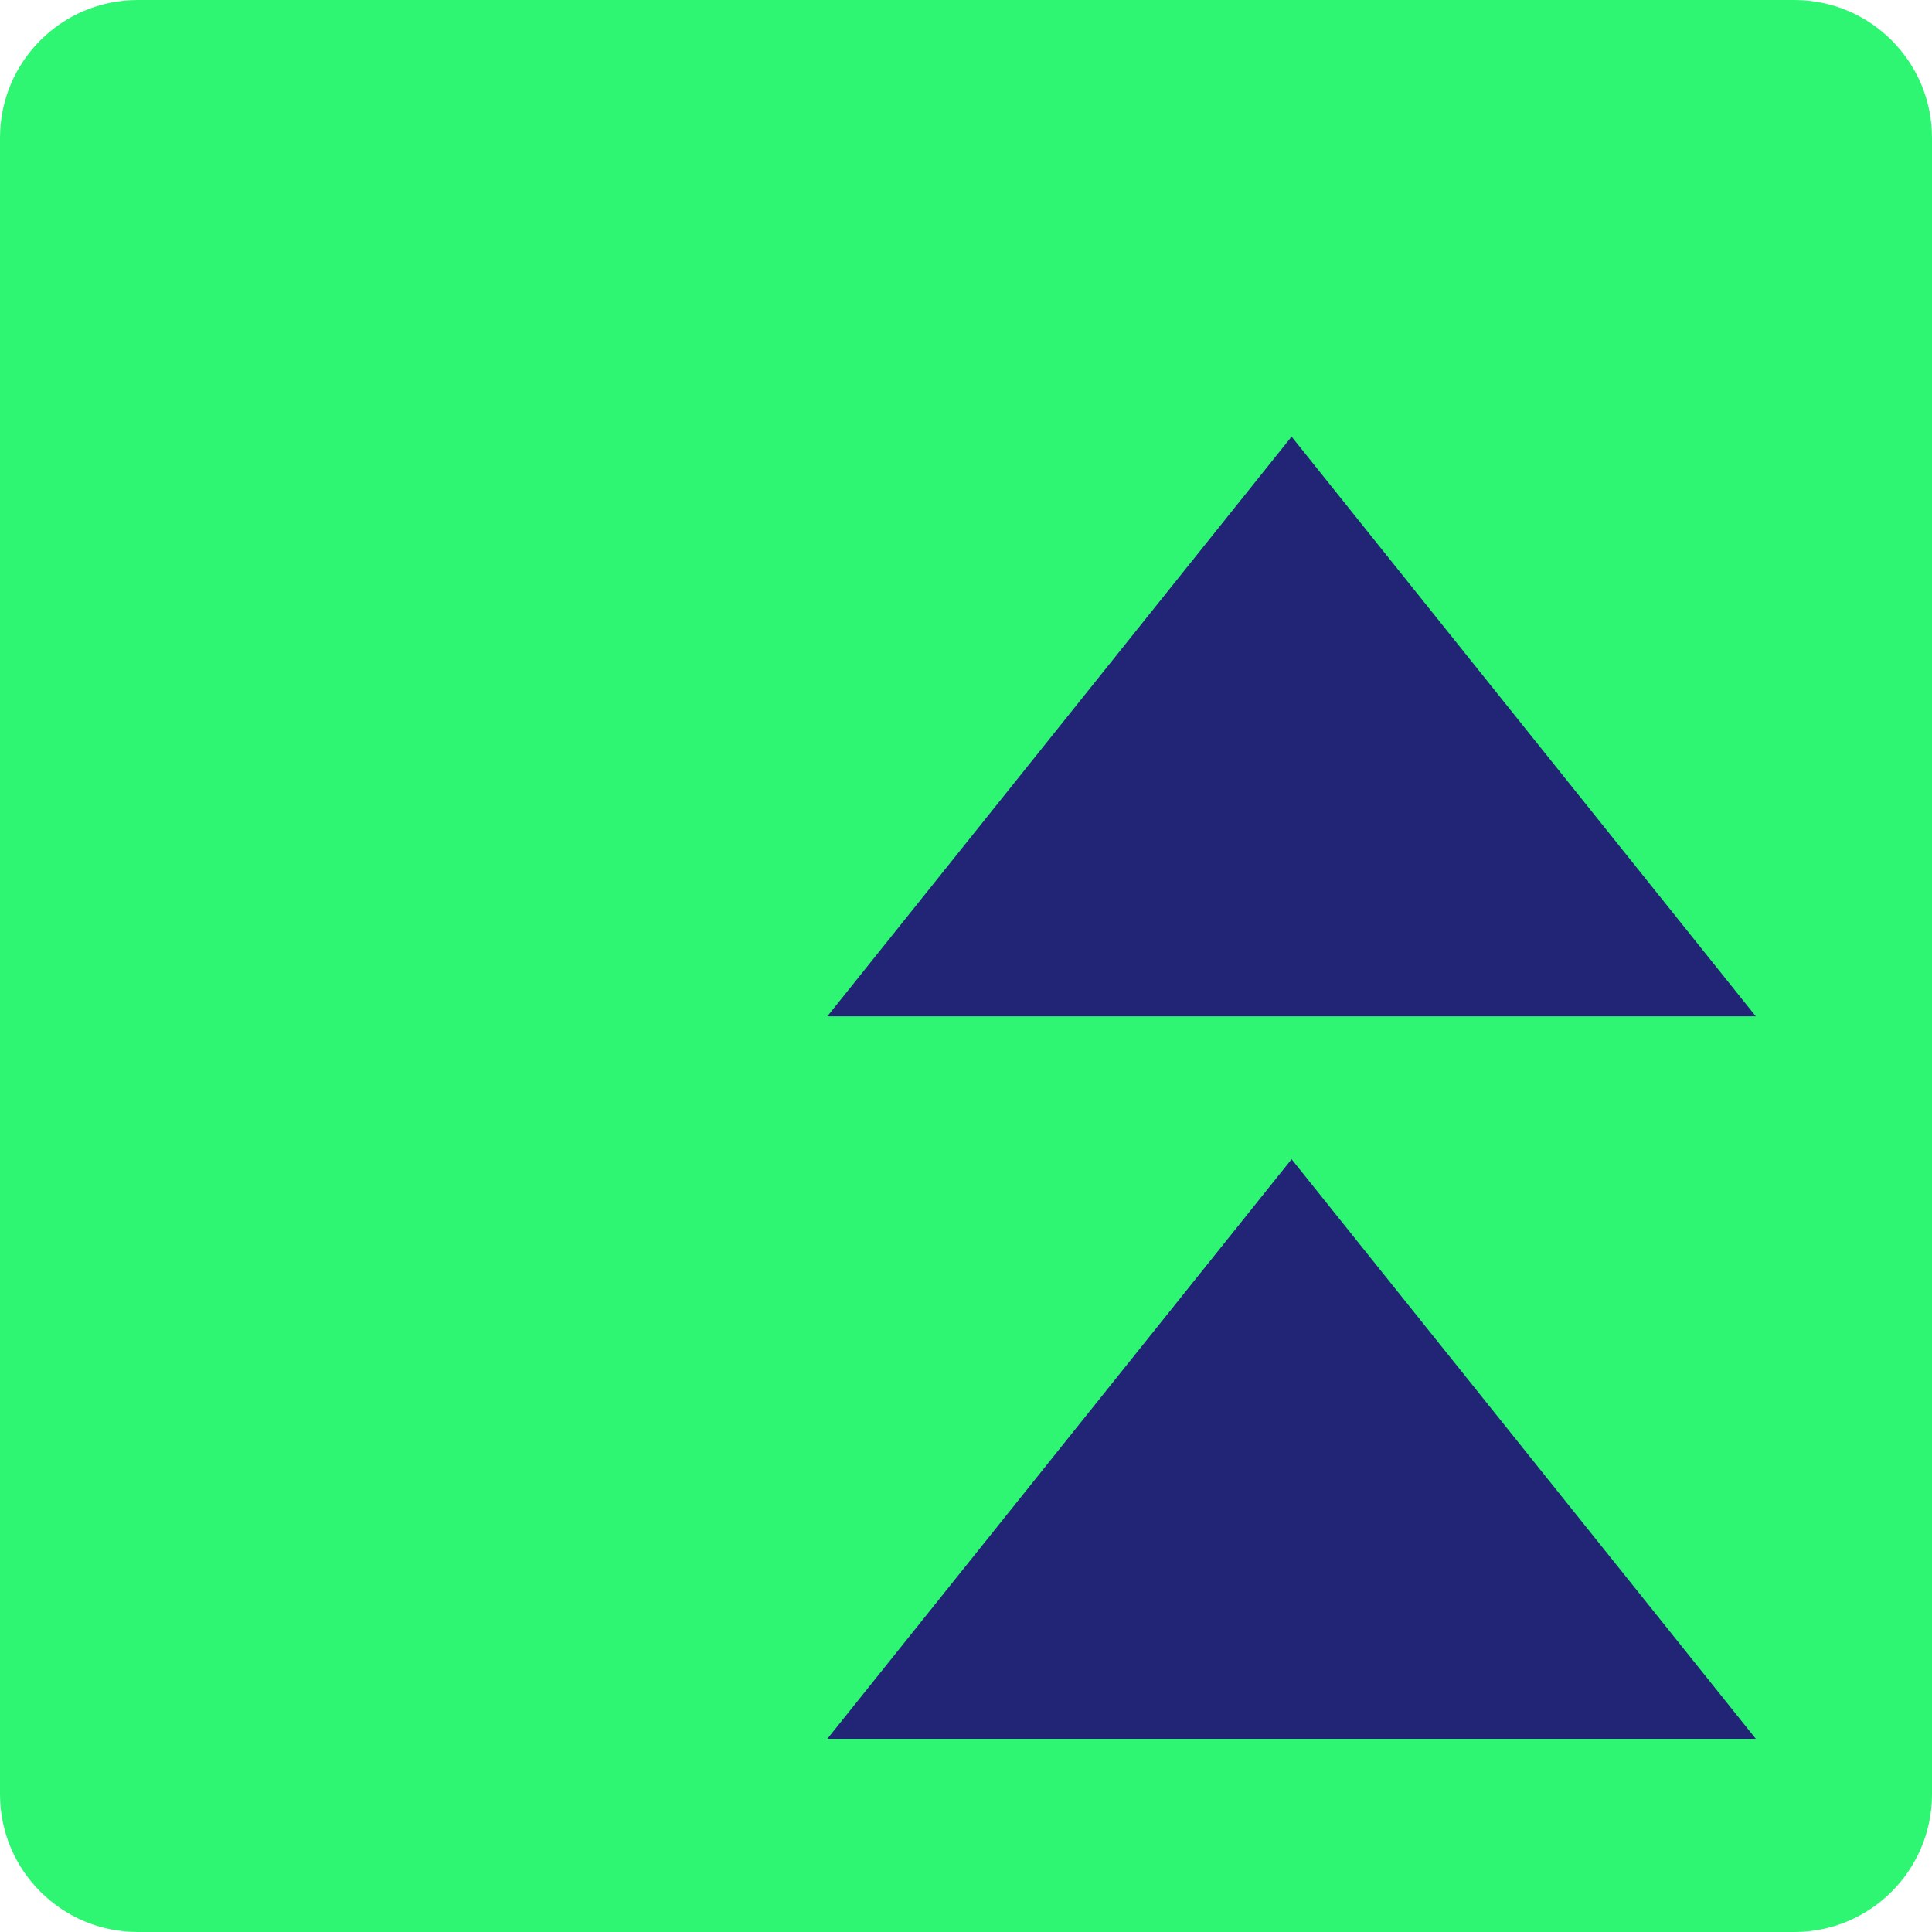
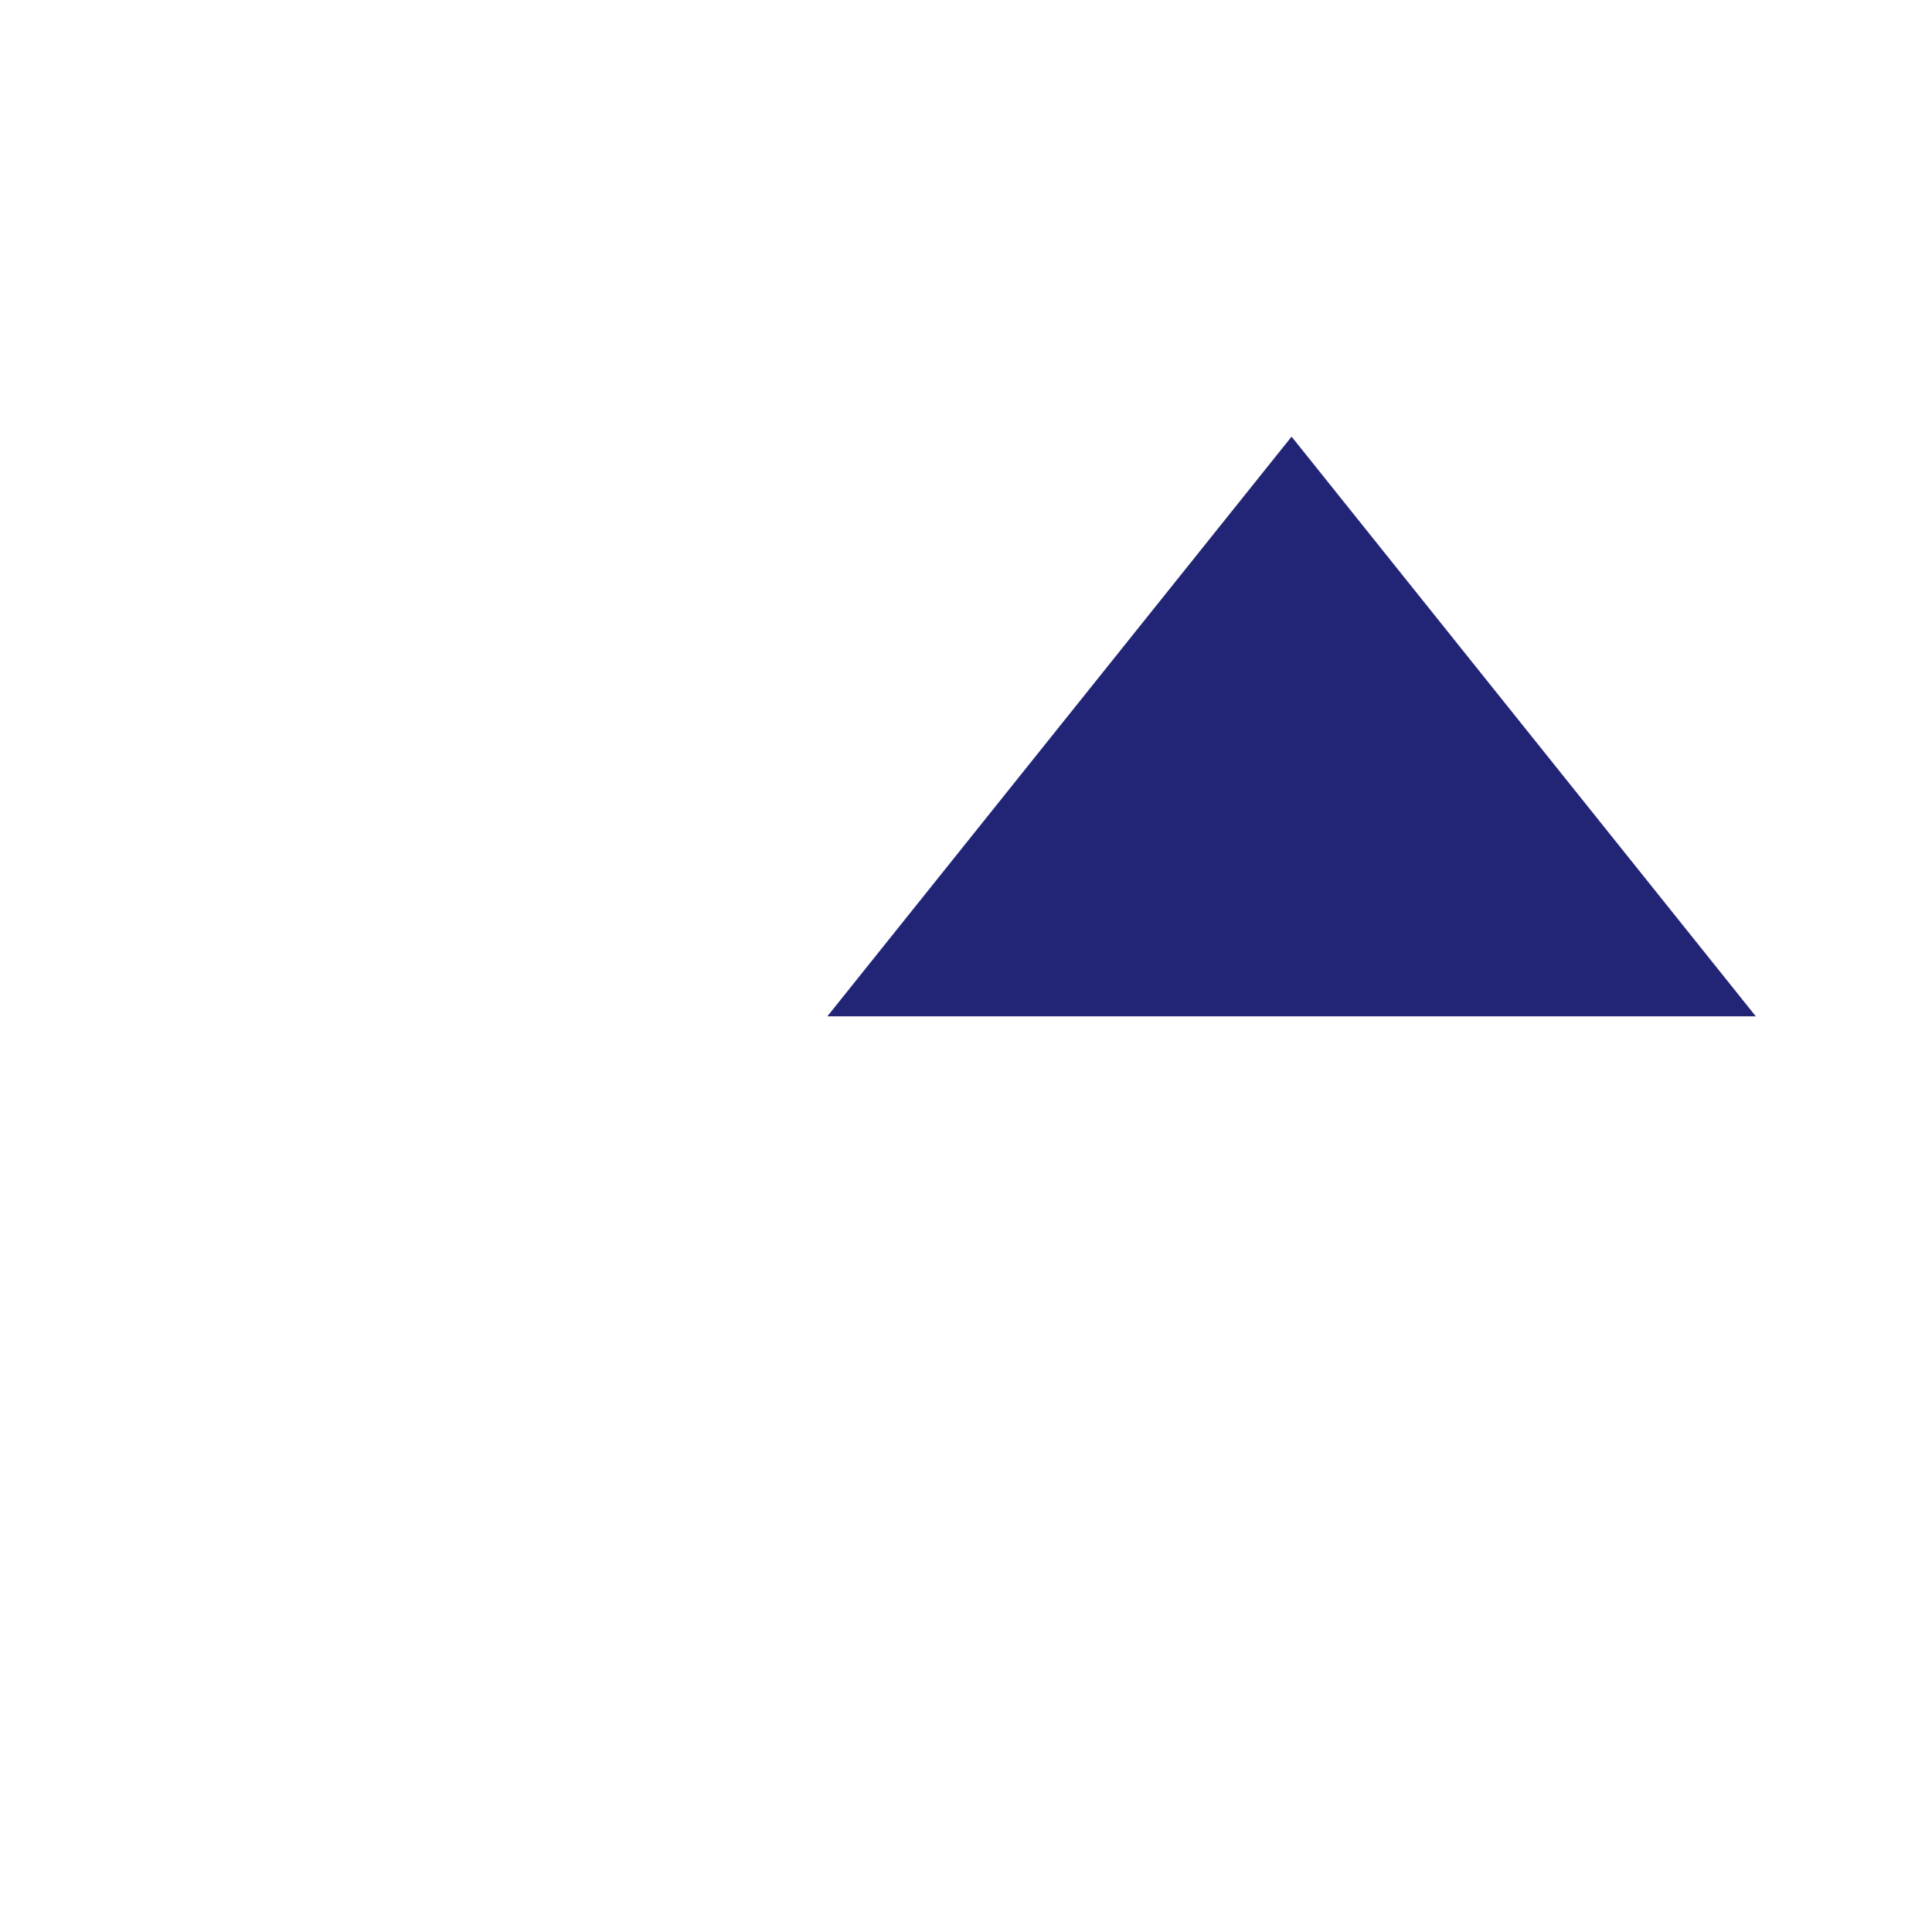
<svg xmlns="http://www.w3.org/2000/svg" width="25" height="25" viewBox="0 0 25 25" fill="none">
-   <path d="M23.218 0H1.782C0.798 0 0 0.798 0 1.782V23.218C0 24.202 0.798 25 1.782 25H23.218C24.202 25 25 24.202 25 23.218V1.782C25 0.798 24.202 0 23.218 0Z" fill="#2EF672" />
-   <path d="M10.706 22.5H22.72L16.713 15L10.706 22.5Z" fill="#222575" />
-   <path d="M10.706 13.151H22.72L16.713 5.65L10.706 13.151Z" fill="#222575" />
+   <path d="M10.706 13.151H22.72L16.713 5.65Z" fill="#222575" />
</svg>